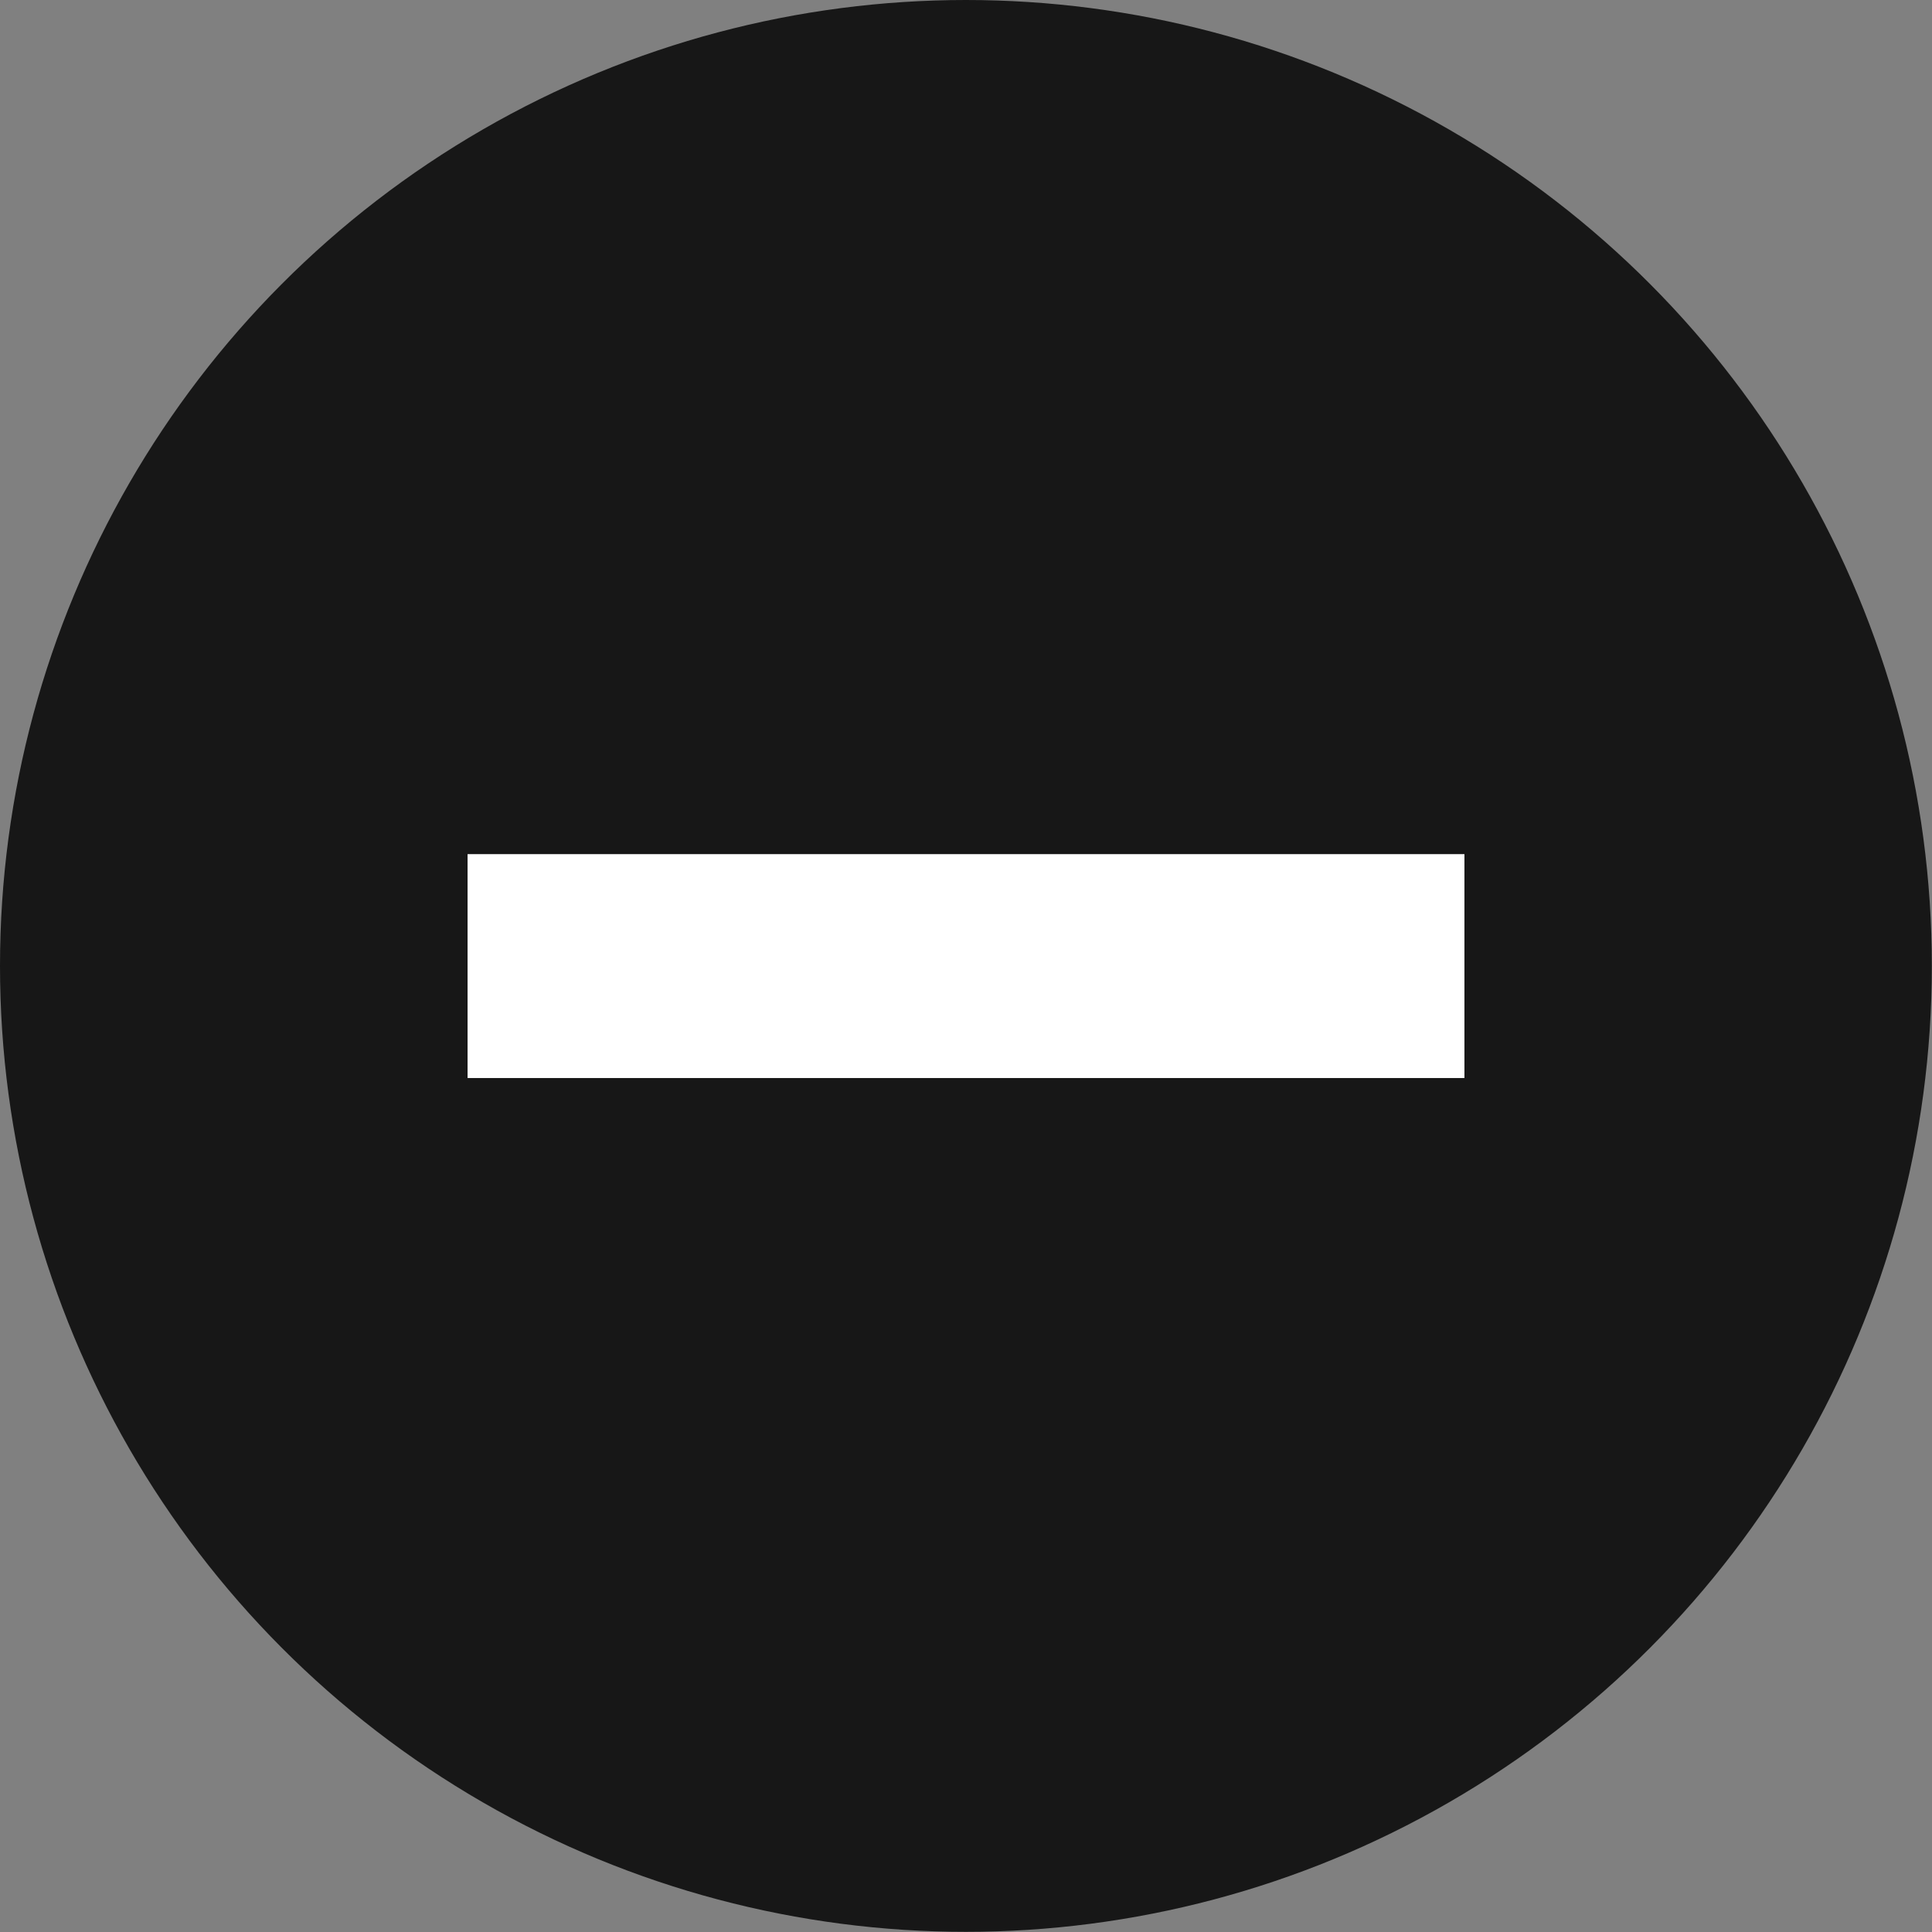
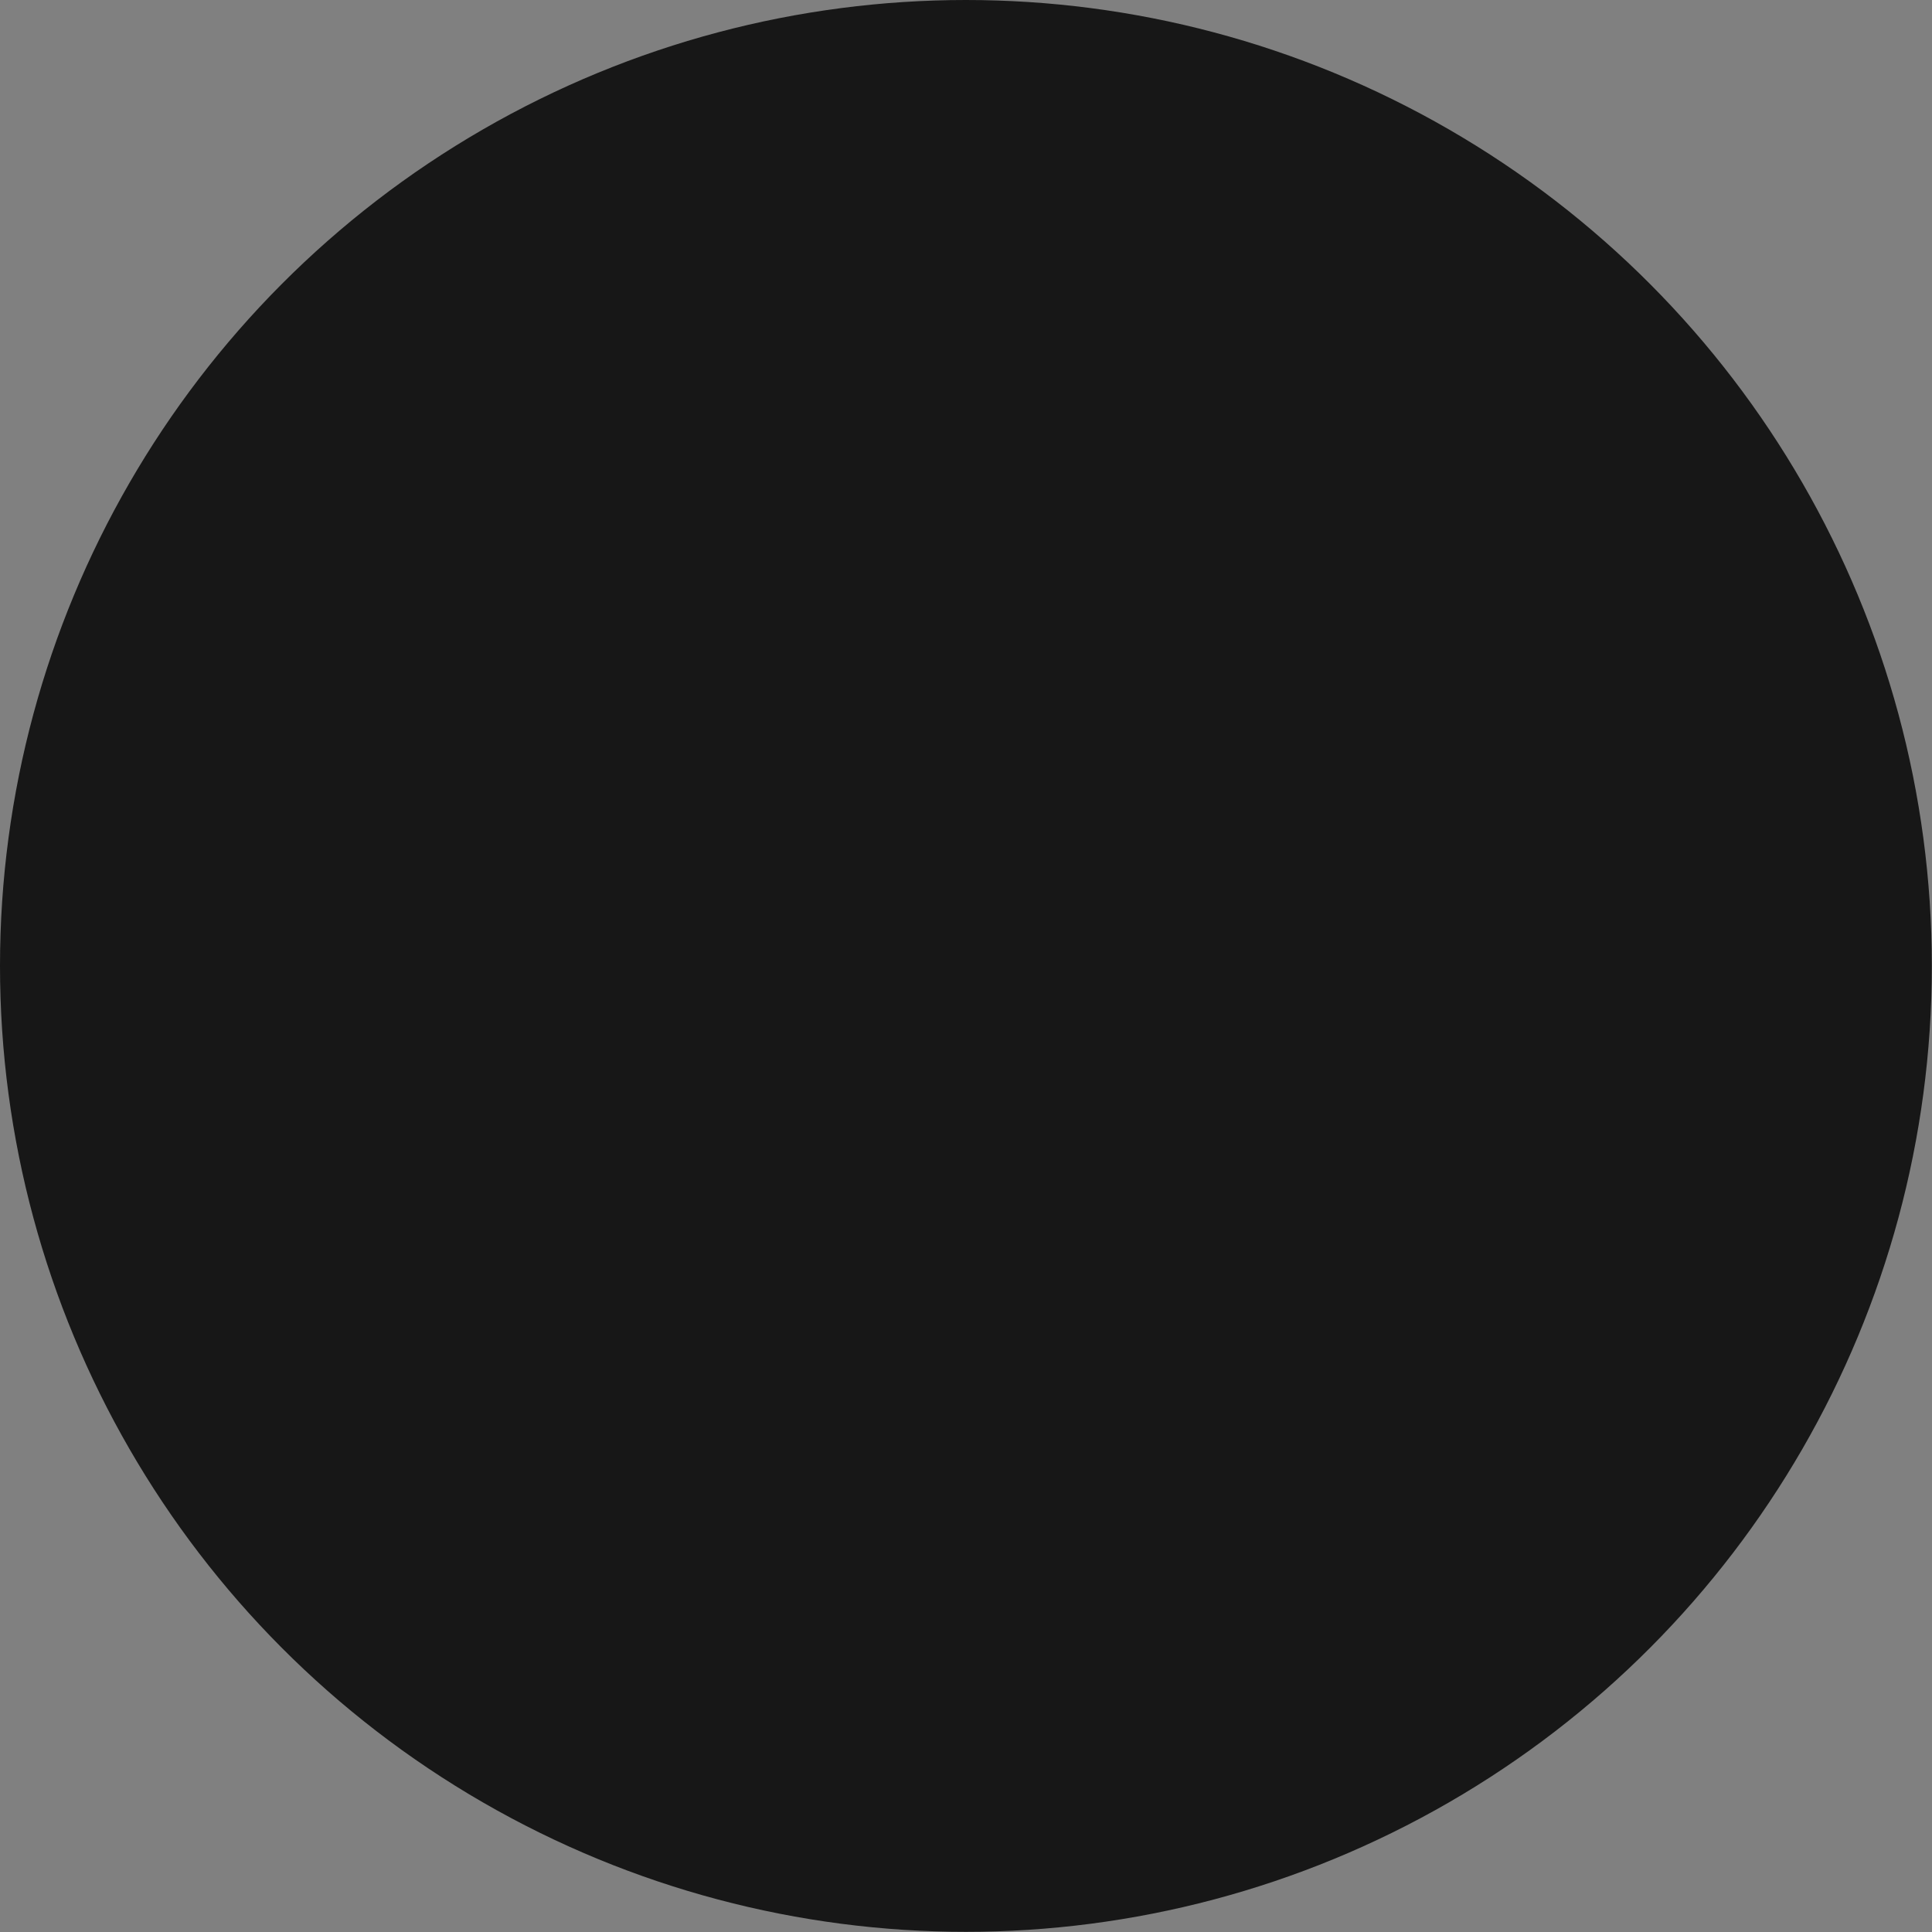
<svg xmlns="http://www.w3.org/2000/svg" id="_Слой_2" data-name="Слой 2" viewBox="0 0 119.25 119.25">
  <rect x="0" y="0" width="119.25" height="119.25" fill="#808080" stroke="none" />
  <defs>
    <style> .cls-1 { fill: #171717; } .cls-1, .cls-2 { stroke-width: 0px; } .cls-2 { fill: #fff; } </style>
  </defs>
  <g id="Layer_1" data-name="Layer 1">
    <g>
      <circle class="cls-1" cx="59.62" cy="59.62" r="59.62" />
-       <path class="cls-2" d="m90.39,52.72v13.82H28.86v-13.82h61.54Z" />
    </g>
  </g>
</svg>